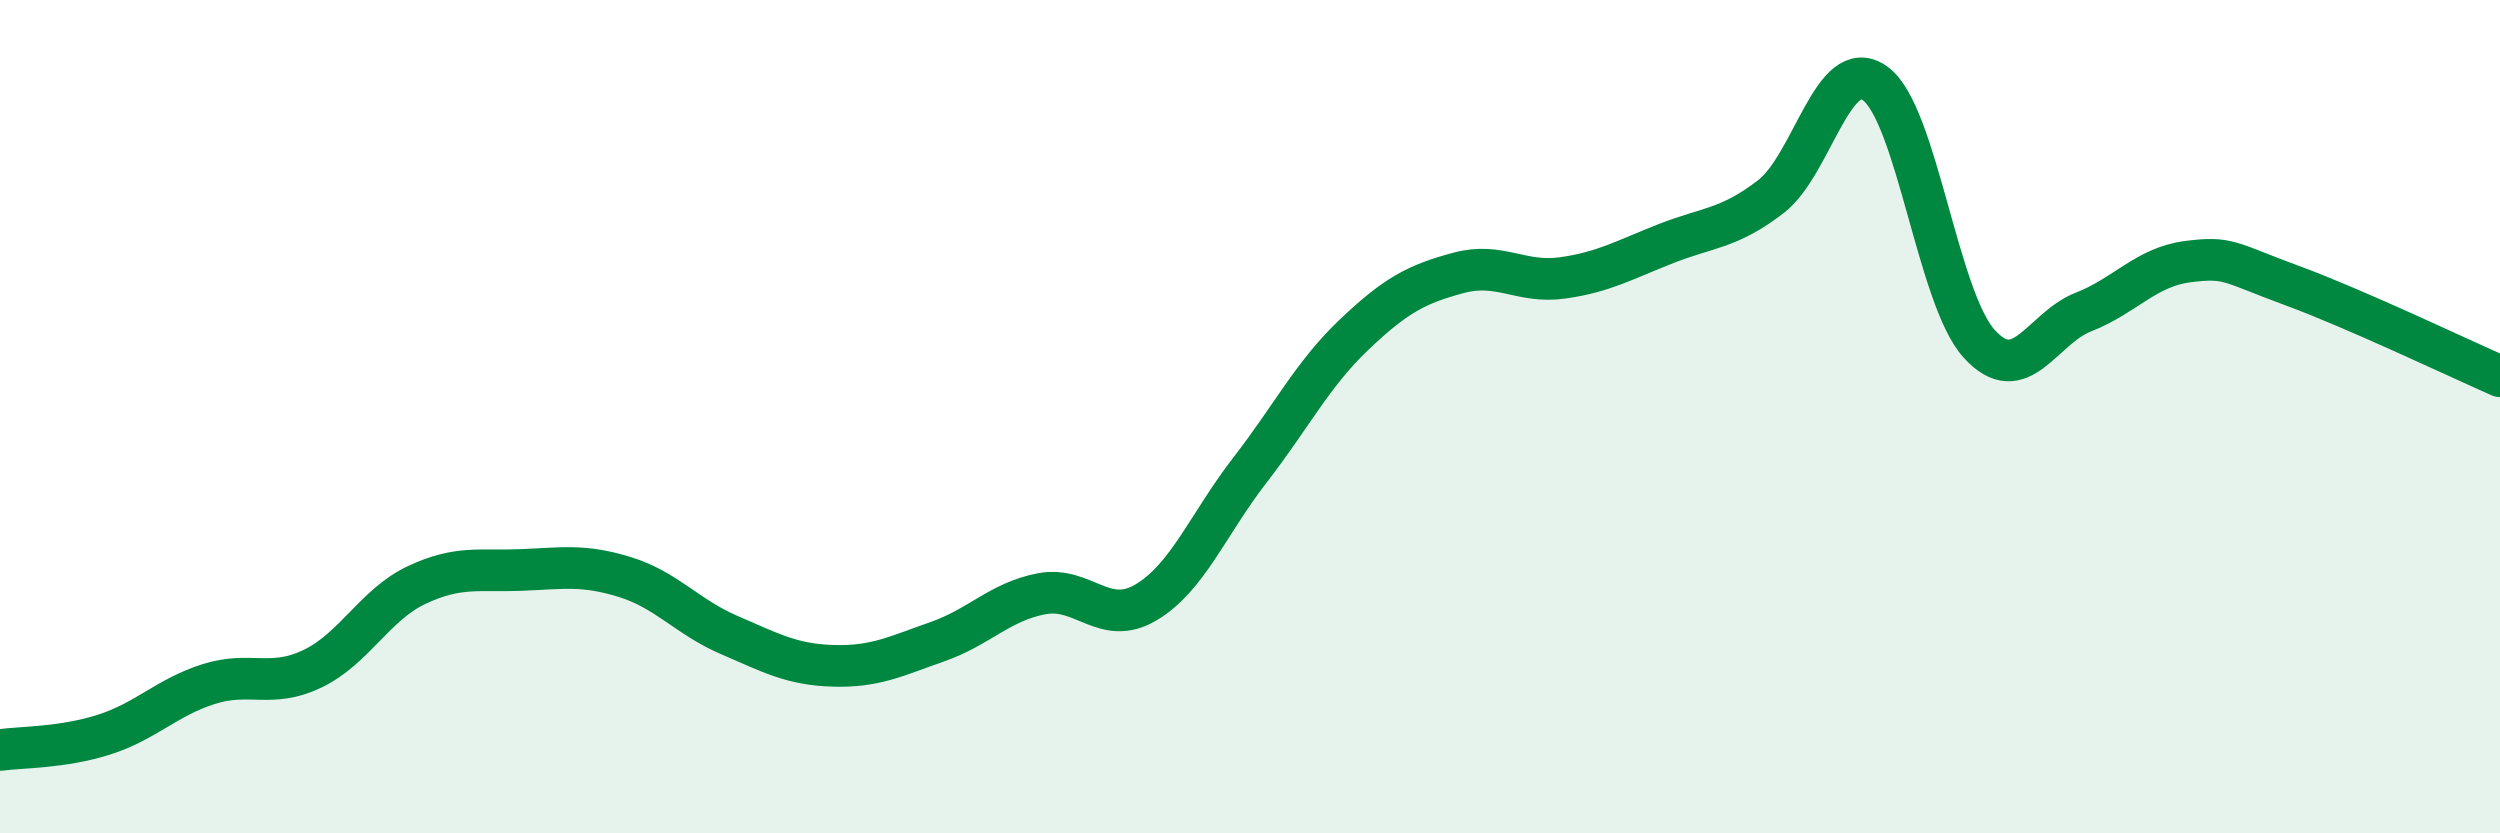
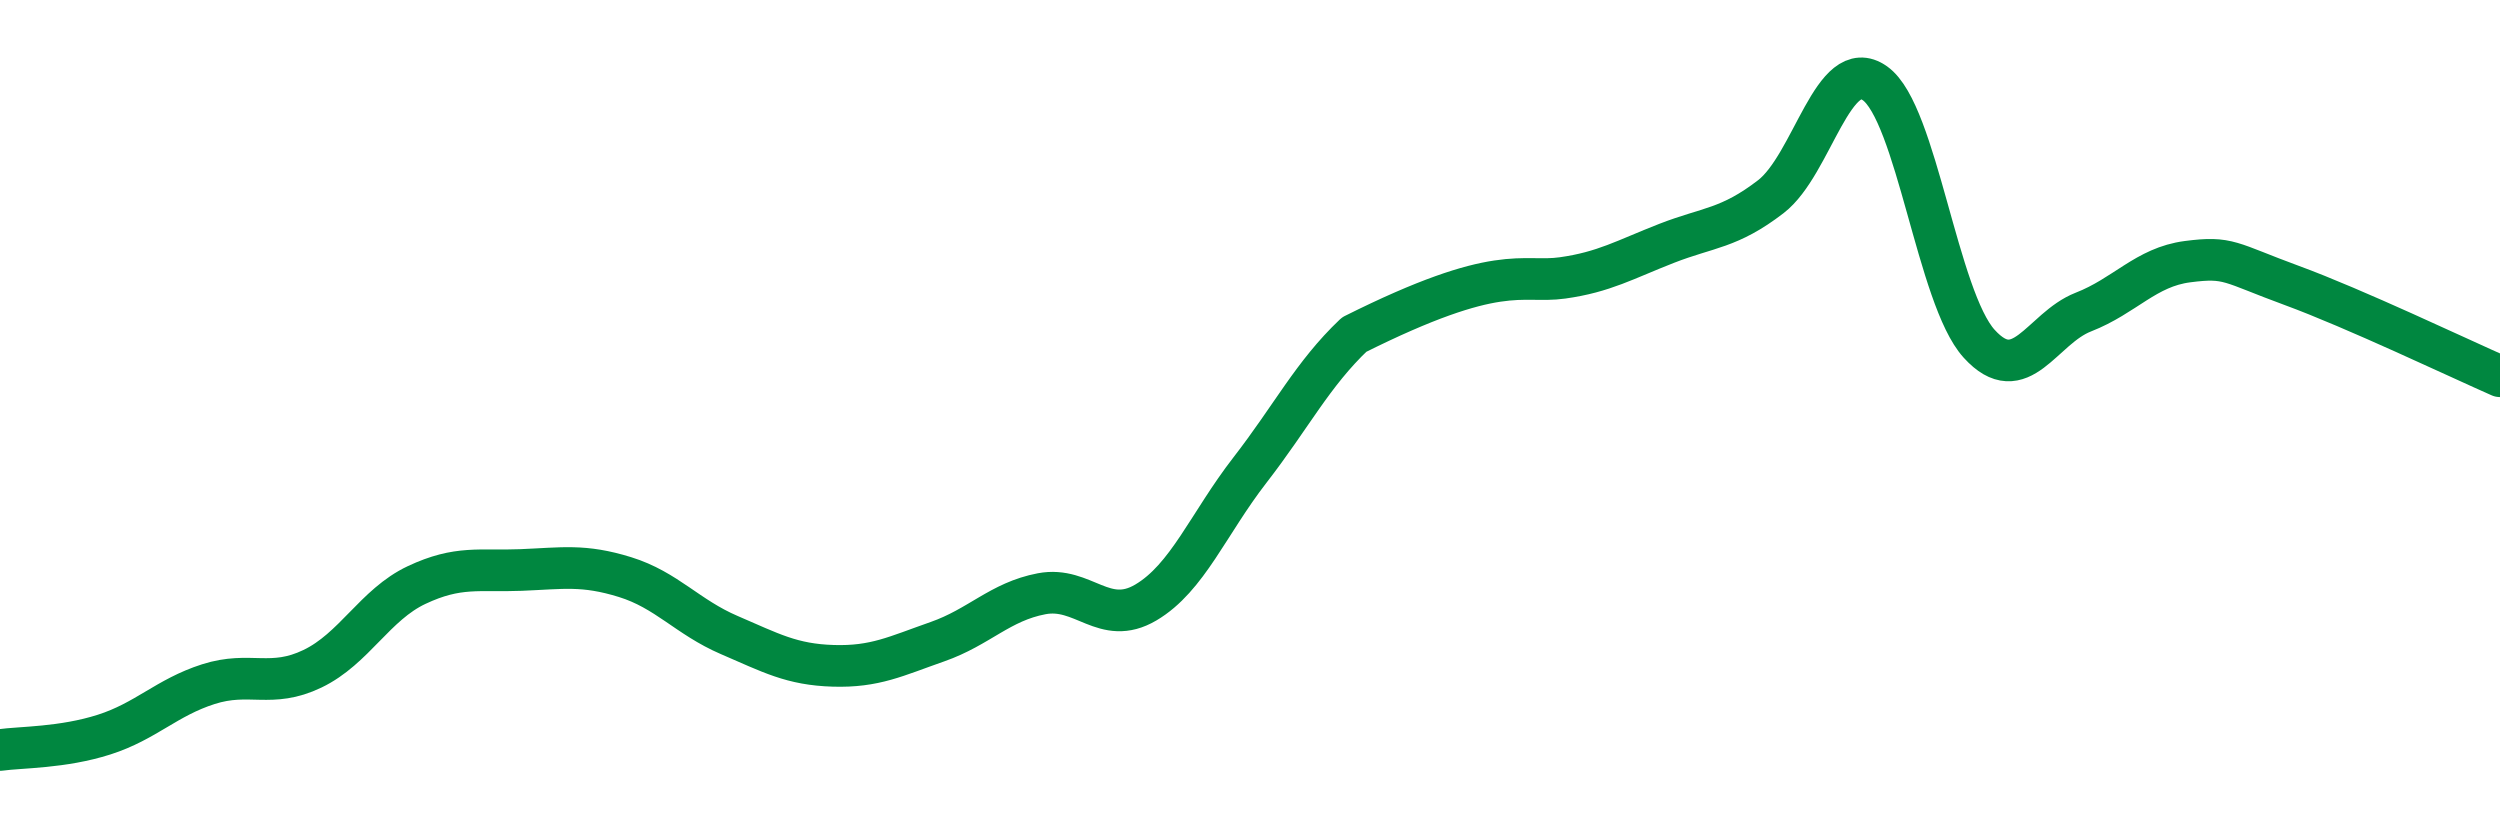
<svg xmlns="http://www.w3.org/2000/svg" width="60" height="20" viewBox="0 0 60 20">
-   <path d="M 0,18 C 0.5,17.93 1.5,17.95 2.5,17.63 C 3.5,17.31 4,16.74 5,16.42 C 6,16.1 6.5,16.53 7.5,16.05 C 8.5,15.57 9,14.51 10,14.04 C 11,13.57 11.5,13.72 12.5,13.68 C 13.5,13.64 14,13.54 15,13.85 C 16,14.16 16.5,14.81 17.5,15.24 C 18.5,15.67 19,15.95 20,15.98 C 21,16.01 21.5,15.75 22.5,15.4 C 23.5,15.05 24,14.44 25,14.25 C 26,14.06 26.5,15.05 27.5,14.46 C 28.5,13.87 29,12.57 30,11.28 C 31,9.99 31.5,8.98 32.5,8.03 C 33.5,7.08 34,6.82 35,6.55 C 36,6.28 36.5,6.81 37.5,6.67 C 38.5,6.53 39,6.23 40,5.84 C 41,5.45 41.5,5.49 42.5,4.72 C 43.5,3.95 44,1.29 45,2 C 46,2.71 46.5,7.15 47.5,8.25 C 48.5,9.35 49,7.88 50,7.49 C 51,7.1 51.5,6.41 52.5,6.28 C 53.5,6.15 53.5,6.3 55,6.85 C 56.5,7.4 59,8.59 60,9.03L60 20L0 20Z" fill="#008740" opacity="0.1" stroke-linecap="round" stroke-linejoin="round" />
-   <path d="M 0,18 C 0.5,17.93 1.5,17.95 2.5,17.63 C 3.5,17.31 4,16.74 5,16.42 C 6,16.1 6.5,16.53 7.5,16.05 C 8.5,15.57 9,14.51 10,14.04 C 11,13.57 11.5,13.72 12.5,13.68 C 13.5,13.64 14,13.54 15,13.85 C 16,14.16 16.5,14.81 17.5,15.24 C 18.5,15.67 19,15.95 20,15.98 C 21,16.01 21.5,15.75 22.5,15.4 C 23.5,15.05 24,14.44 25,14.25 C 26,14.06 26.5,15.05 27.5,14.46 C 28.5,13.87 29,12.57 30,11.28 C 31,9.99 31.5,8.98 32.5,8.03 C 33.5,7.08 34,6.82 35,6.55 C 36,6.28 36.5,6.81 37.5,6.67 C 38.5,6.53 39,6.23 40,5.84 C 41,5.45 41.5,5.49 42.5,4.72 C 43.5,3.95 44,1.29 45,2 C 46,2.71 46.5,7.15 47.5,8.25 C 48.5,9.35 49,7.88 50,7.49 C 51,7.1 51.5,6.41 52.5,6.28 C 53.5,6.15 53.5,6.3 55,6.85 C 56.5,7.4 59,8.59 60,9.03" stroke="#008740" stroke-width="1" fill="none" stroke-linecap="round" stroke-linejoin="round" />
+   <path d="M 0,18 C 0.5,17.93 1.5,17.95 2.5,17.63 C 3.5,17.31 4,16.74 5,16.42 C 6,16.1 6.5,16.53 7.5,16.05 C 8.5,15.57 9,14.51 10,14.04 C 11,13.57 11.5,13.72 12.5,13.68 C 13.5,13.64 14,13.54 15,13.85 C 16,14.16 16.5,14.81 17.5,15.24 C 18.5,15.67 19,15.95 20,15.98 C 21,16.01 21.5,15.75 22.5,15.4 C 23.5,15.05 24,14.44 25,14.25 C 26,14.06 26.5,15.05 27.5,14.46 C 28.5,13.87 29,12.57 30,11.28 C 31,9.99 31.5,8.98 32.5,8.03 C 36,6.28 36.5,6.81 37.5,6.67 C 38.5,6.53 39,6.23 40,5.84 C 41,5.45 41.5,5.49 42.5,4.72 C 43.5,3.95 44,1.29 45,2 C 46,2.71 46.5,7.15 47.5,8.25 C 48.5,9.35 49,7.88 50,7.49 C 51,7.1 51.5,6.41 52.5,6.28 C 53.5,6.15 53.5,6.3 55,6.85 C 56.5,7.4 59,8.59 60,9.03" stroke="#008740" stroke-width="1" fill="none" stroke-linecap="round" stroke-linejoin="round" />
</svg>